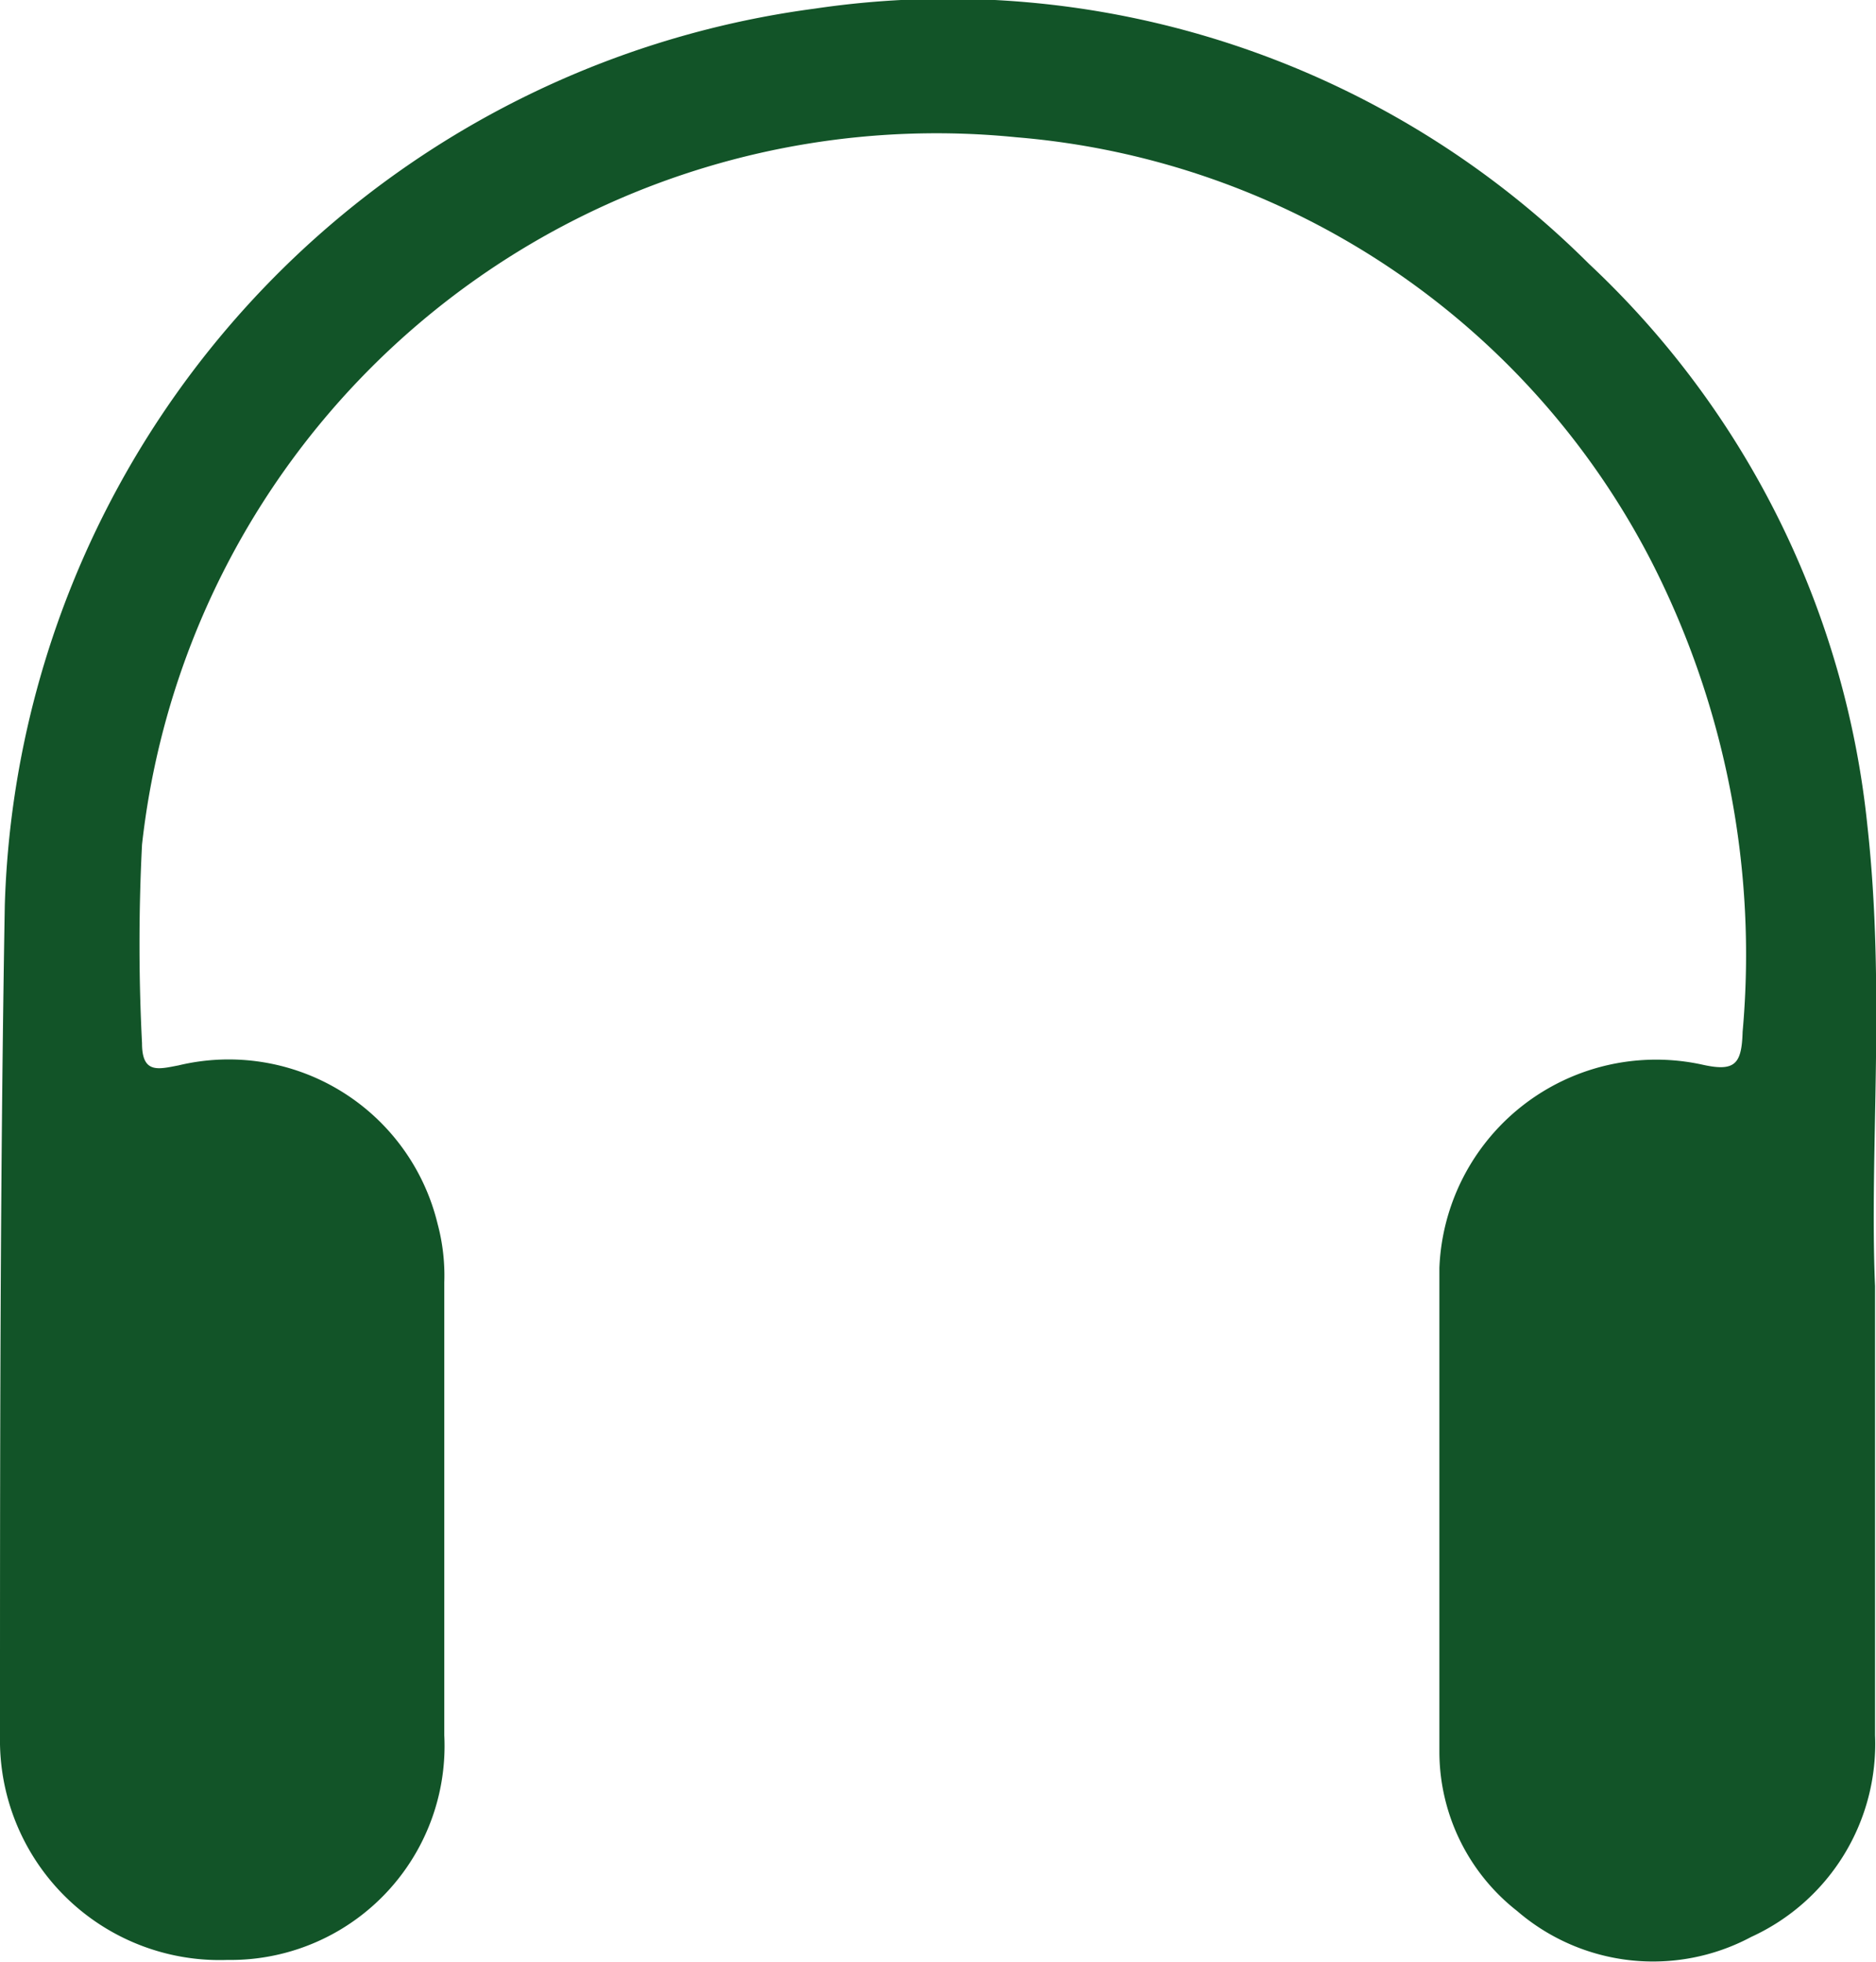
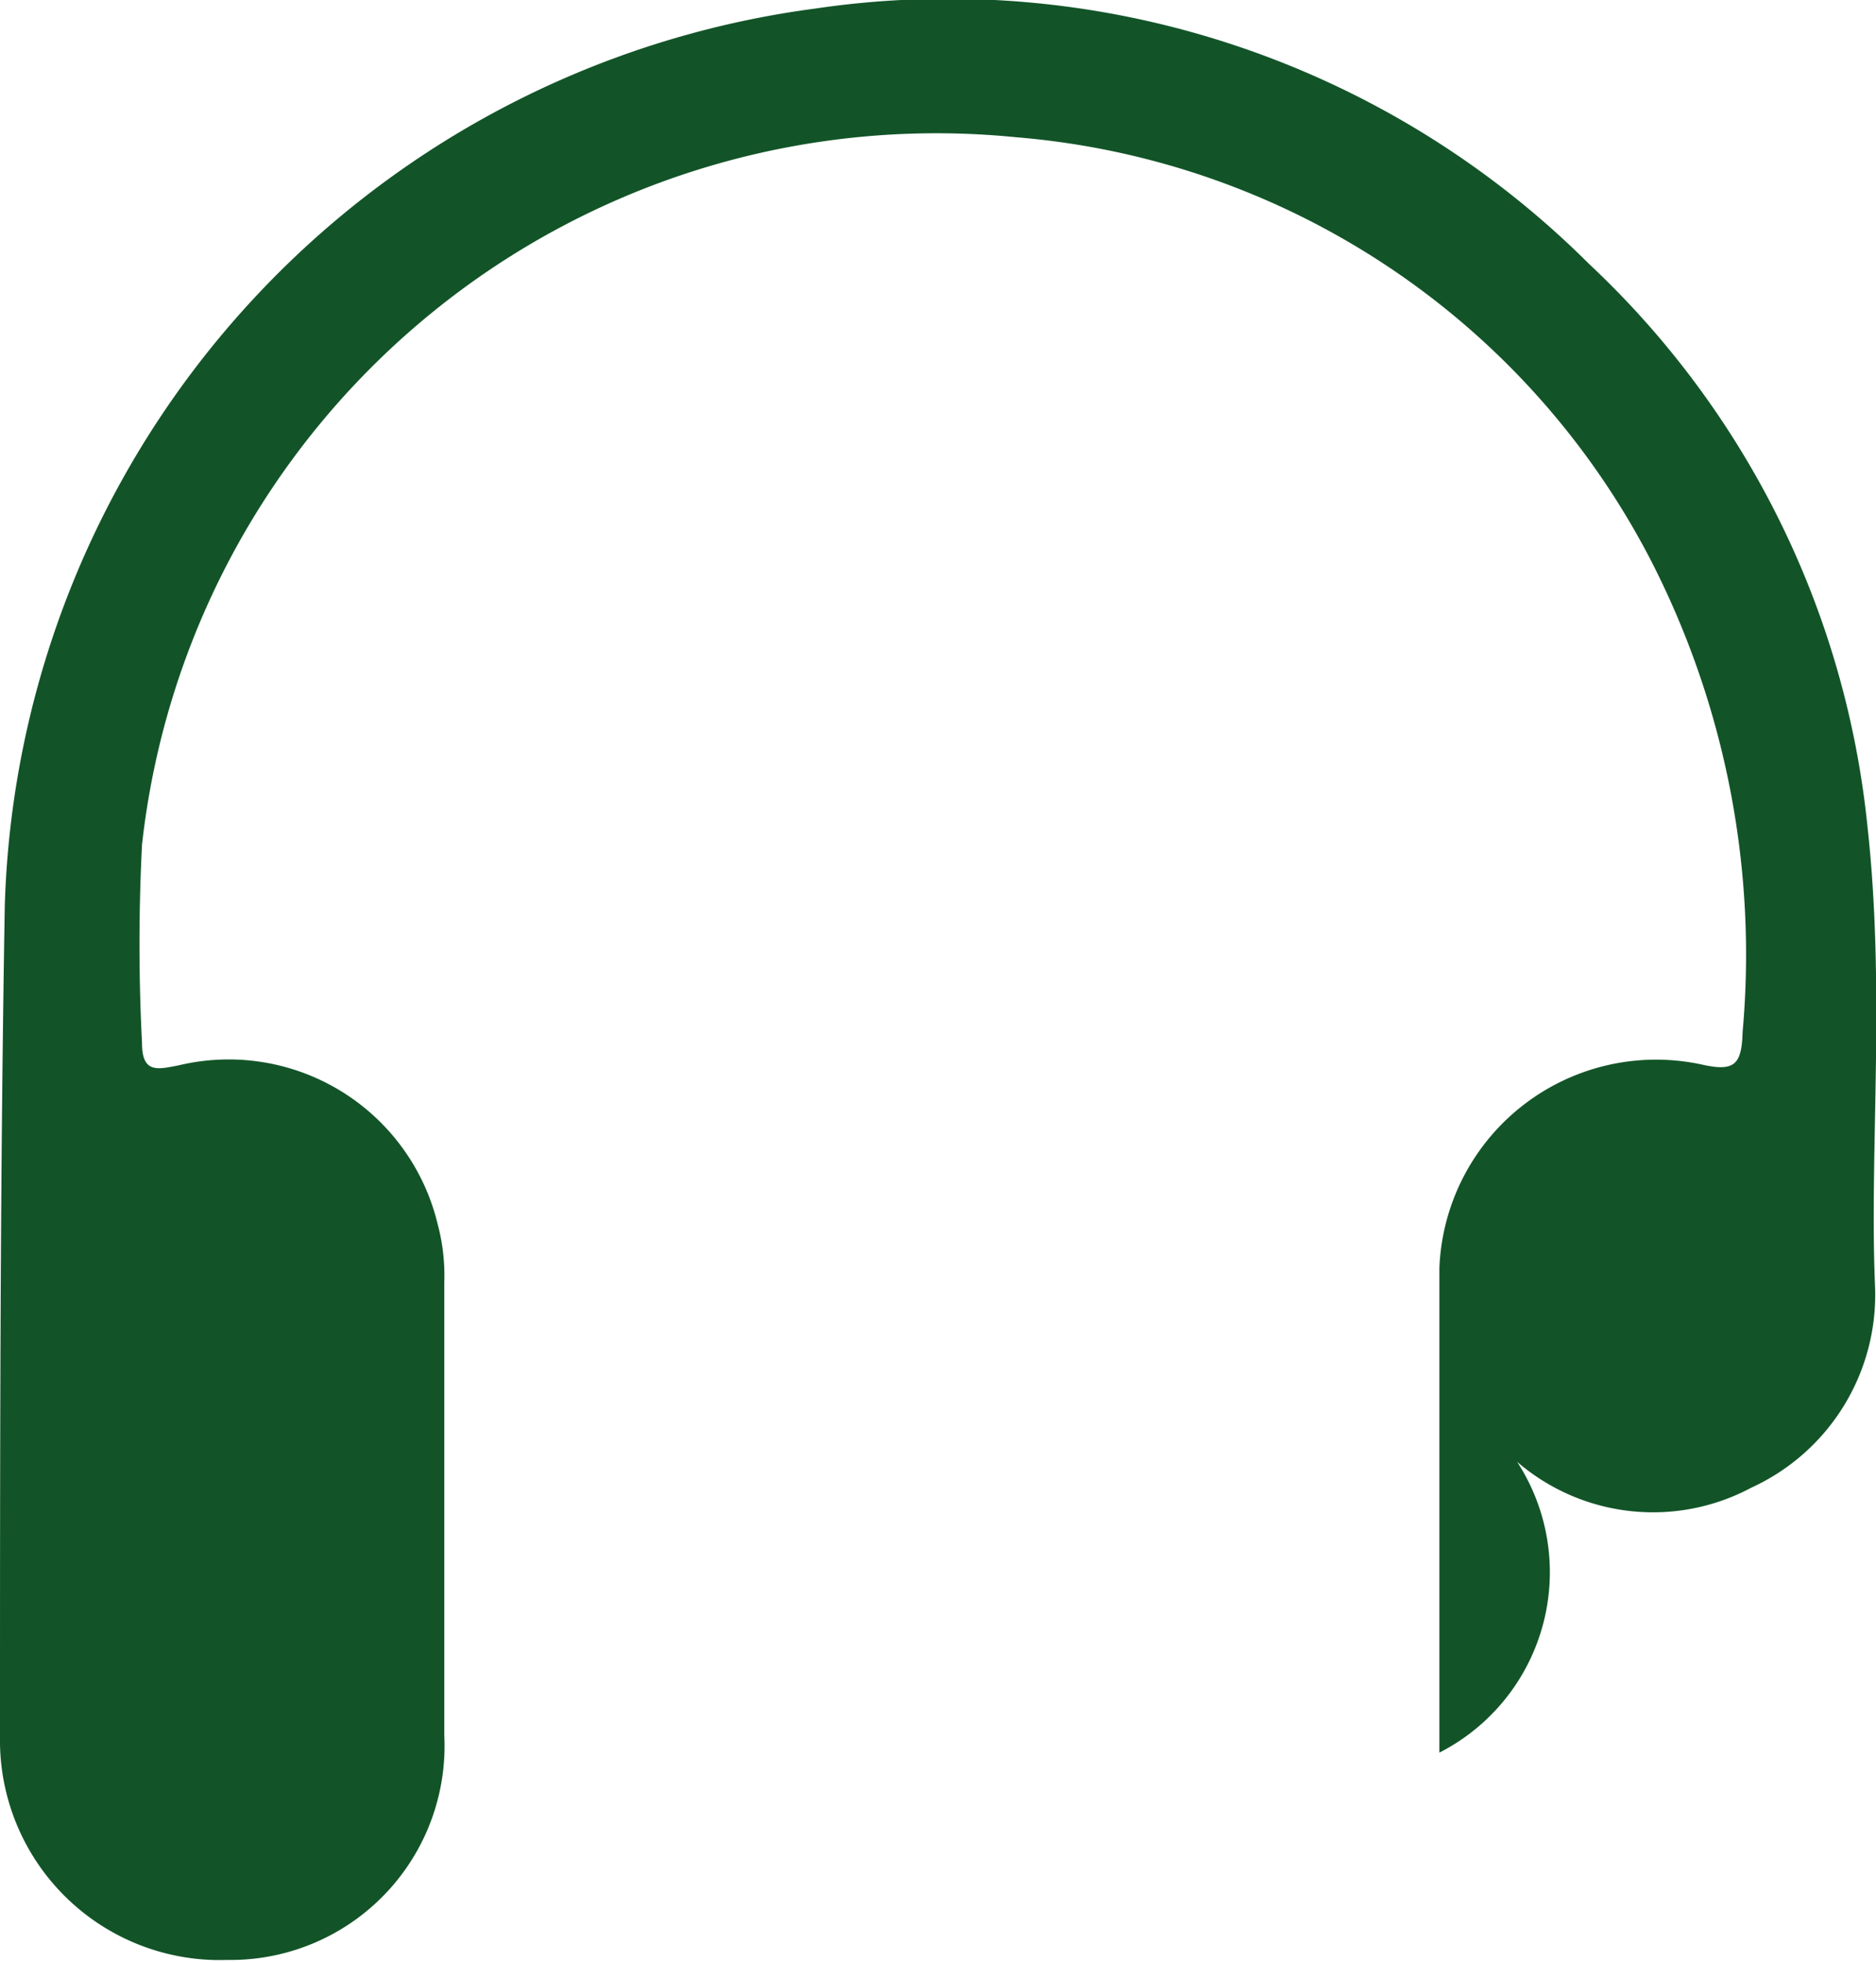
<svg xmlns="http://www.w3.org/2000/svg" viewBox="0 0 19.55 20.44">
  <defs>
    <style>.cls-principal{fill:#125428;}</style>
  </defs>
  <g id="Capa_2" data-name="Capa 2">
    <g id="Capa_18" data-name="Capa 18">
-       <path class="cls-principal" d="M19.54,13.4c0,1.78,0,3.23,0,4.68a2.21,2.21,0,0,1-1.29,2.1,2.17,2.17,0,0,1-2.44-.27A2.11,2.11,0,0,1,15,18.26c0-1.68,0-3.37,0-5.05a2.26,2.26,0,0,1,2.73-2.12c.35.08.42,0,.43-.34a9,9,0,0,0-.95-4.9,8.2,8.2,0,0,0-6.62-4.42A8.33,8.33,0,0,0,1.48,8.8a20.37,20.37,0,0,0,0,2.07c0,.32.17.27.38.23a2.24,2.24,0,0,1,2.7,1.65,2.08,2.08,0,0,1,.07.61c0,1.57,0,3.15,0,4.72a2.23,2.23,0,0,1-2.26,2.34A2.29,2.29,0,0,1,0,18.09C0,15.2,0,12.32.05,9.43A9.72,9.72,0,0,1,8.49.09a9.46,9.46,0,0,1,8.07,2.66,9.32,9.32,0,0,1,2.9,5.85C19.65,10.31,19.48,12,19.54,13.4Z" />
+       <path class="cls-principal" d="M19.54,13.4a2.21,2.21,0,0,1-1.29,2.1,2.17,2.17,0,0,1-2.44-.27A2.11,2.11,0,0,1,15,18.26c0-1.68,0-3.37,0-5.05a2.26,2.26,0,0,1,2.73-2.12c.35.08.42,0,.43-.34a9,9,0,0,0-.95-4.9,8.2,8.2,0,0,0-6.62-4.42A8.33,8.33,0,0,0,1.48,8.8a20.37,20.37,0,0,0,0,2.07c0,.32.17.27.38.23a2.24,2.24,0,0,1,2.7,1.65,2.08,2.08,0,0,1,.07.61c0,1.57,0,3.15,0,4.72a2.23,2.23,0,0,1-2.26,2.34A2.29,2.29,0,0,1,0,18.09C0,15.2,0,12.32.05,9.43A9.72,9.72,0,0,1,8.49.09a9.46,9.46,0,0,1,8.07,2.66,9.32,9.32,0,0,1,2.9,5.85C19.65,10.31,19.48,12,19.54,13.4Z" />
    </g>
  </g>
</svg>